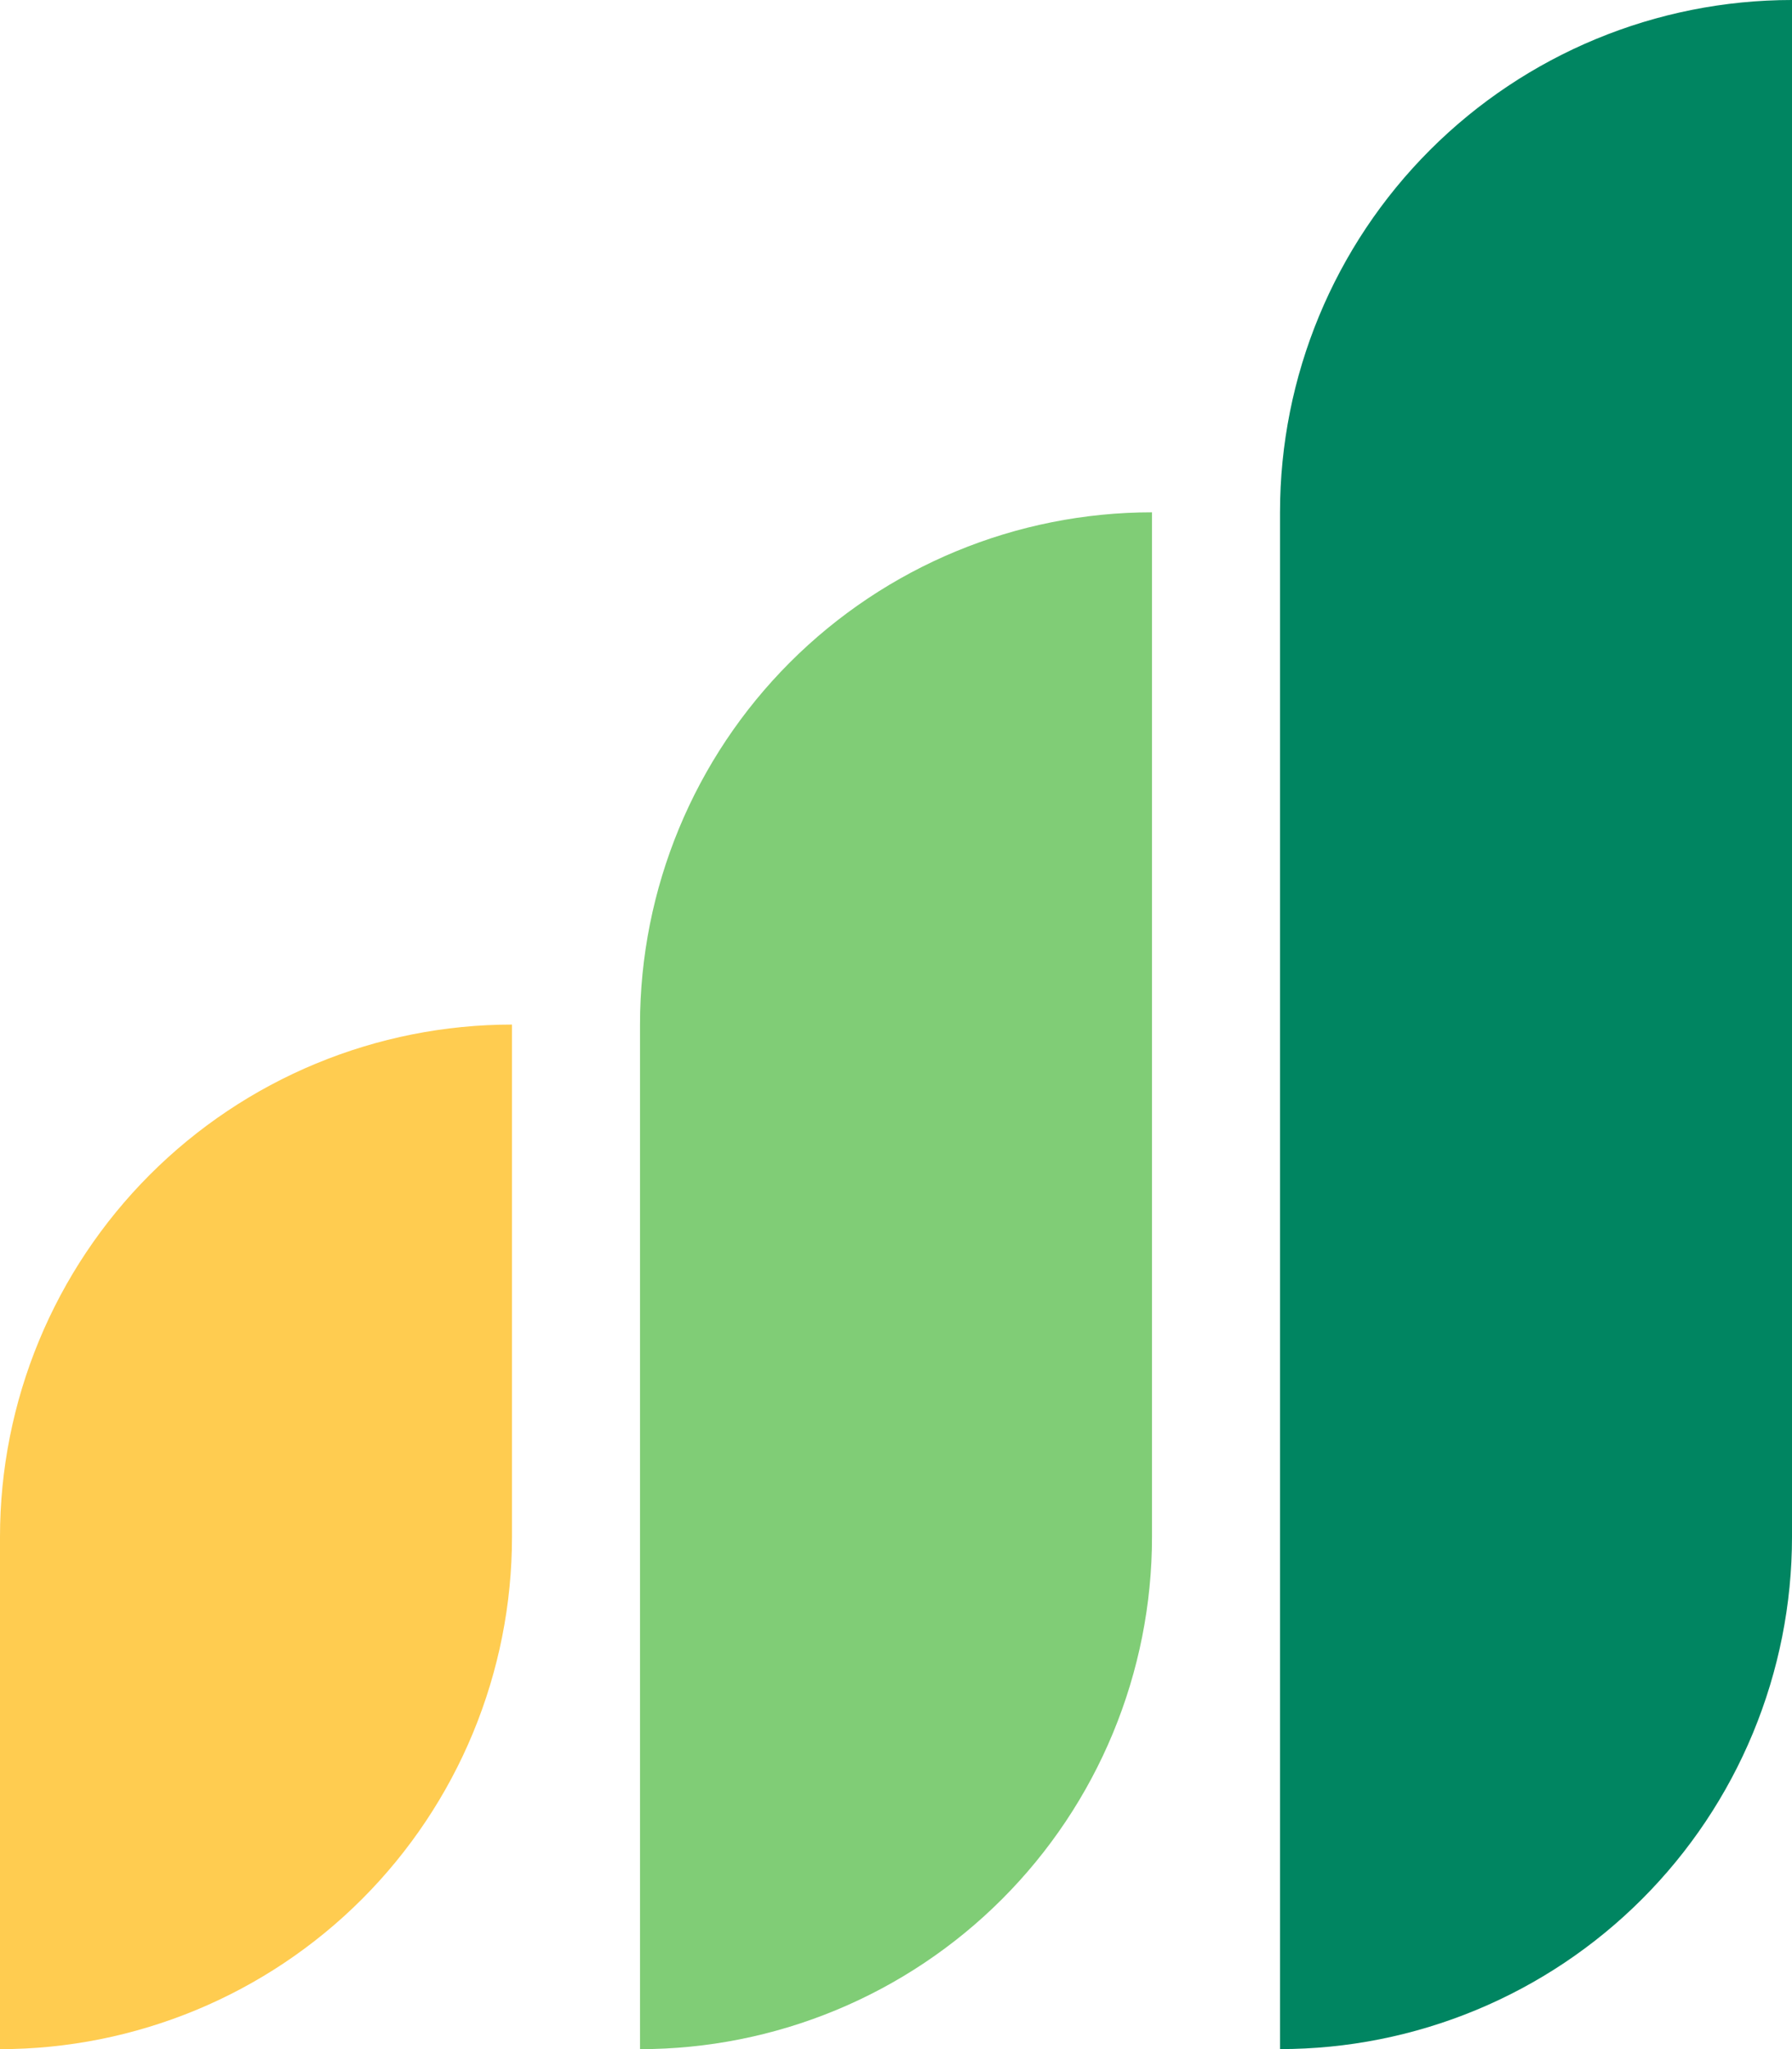
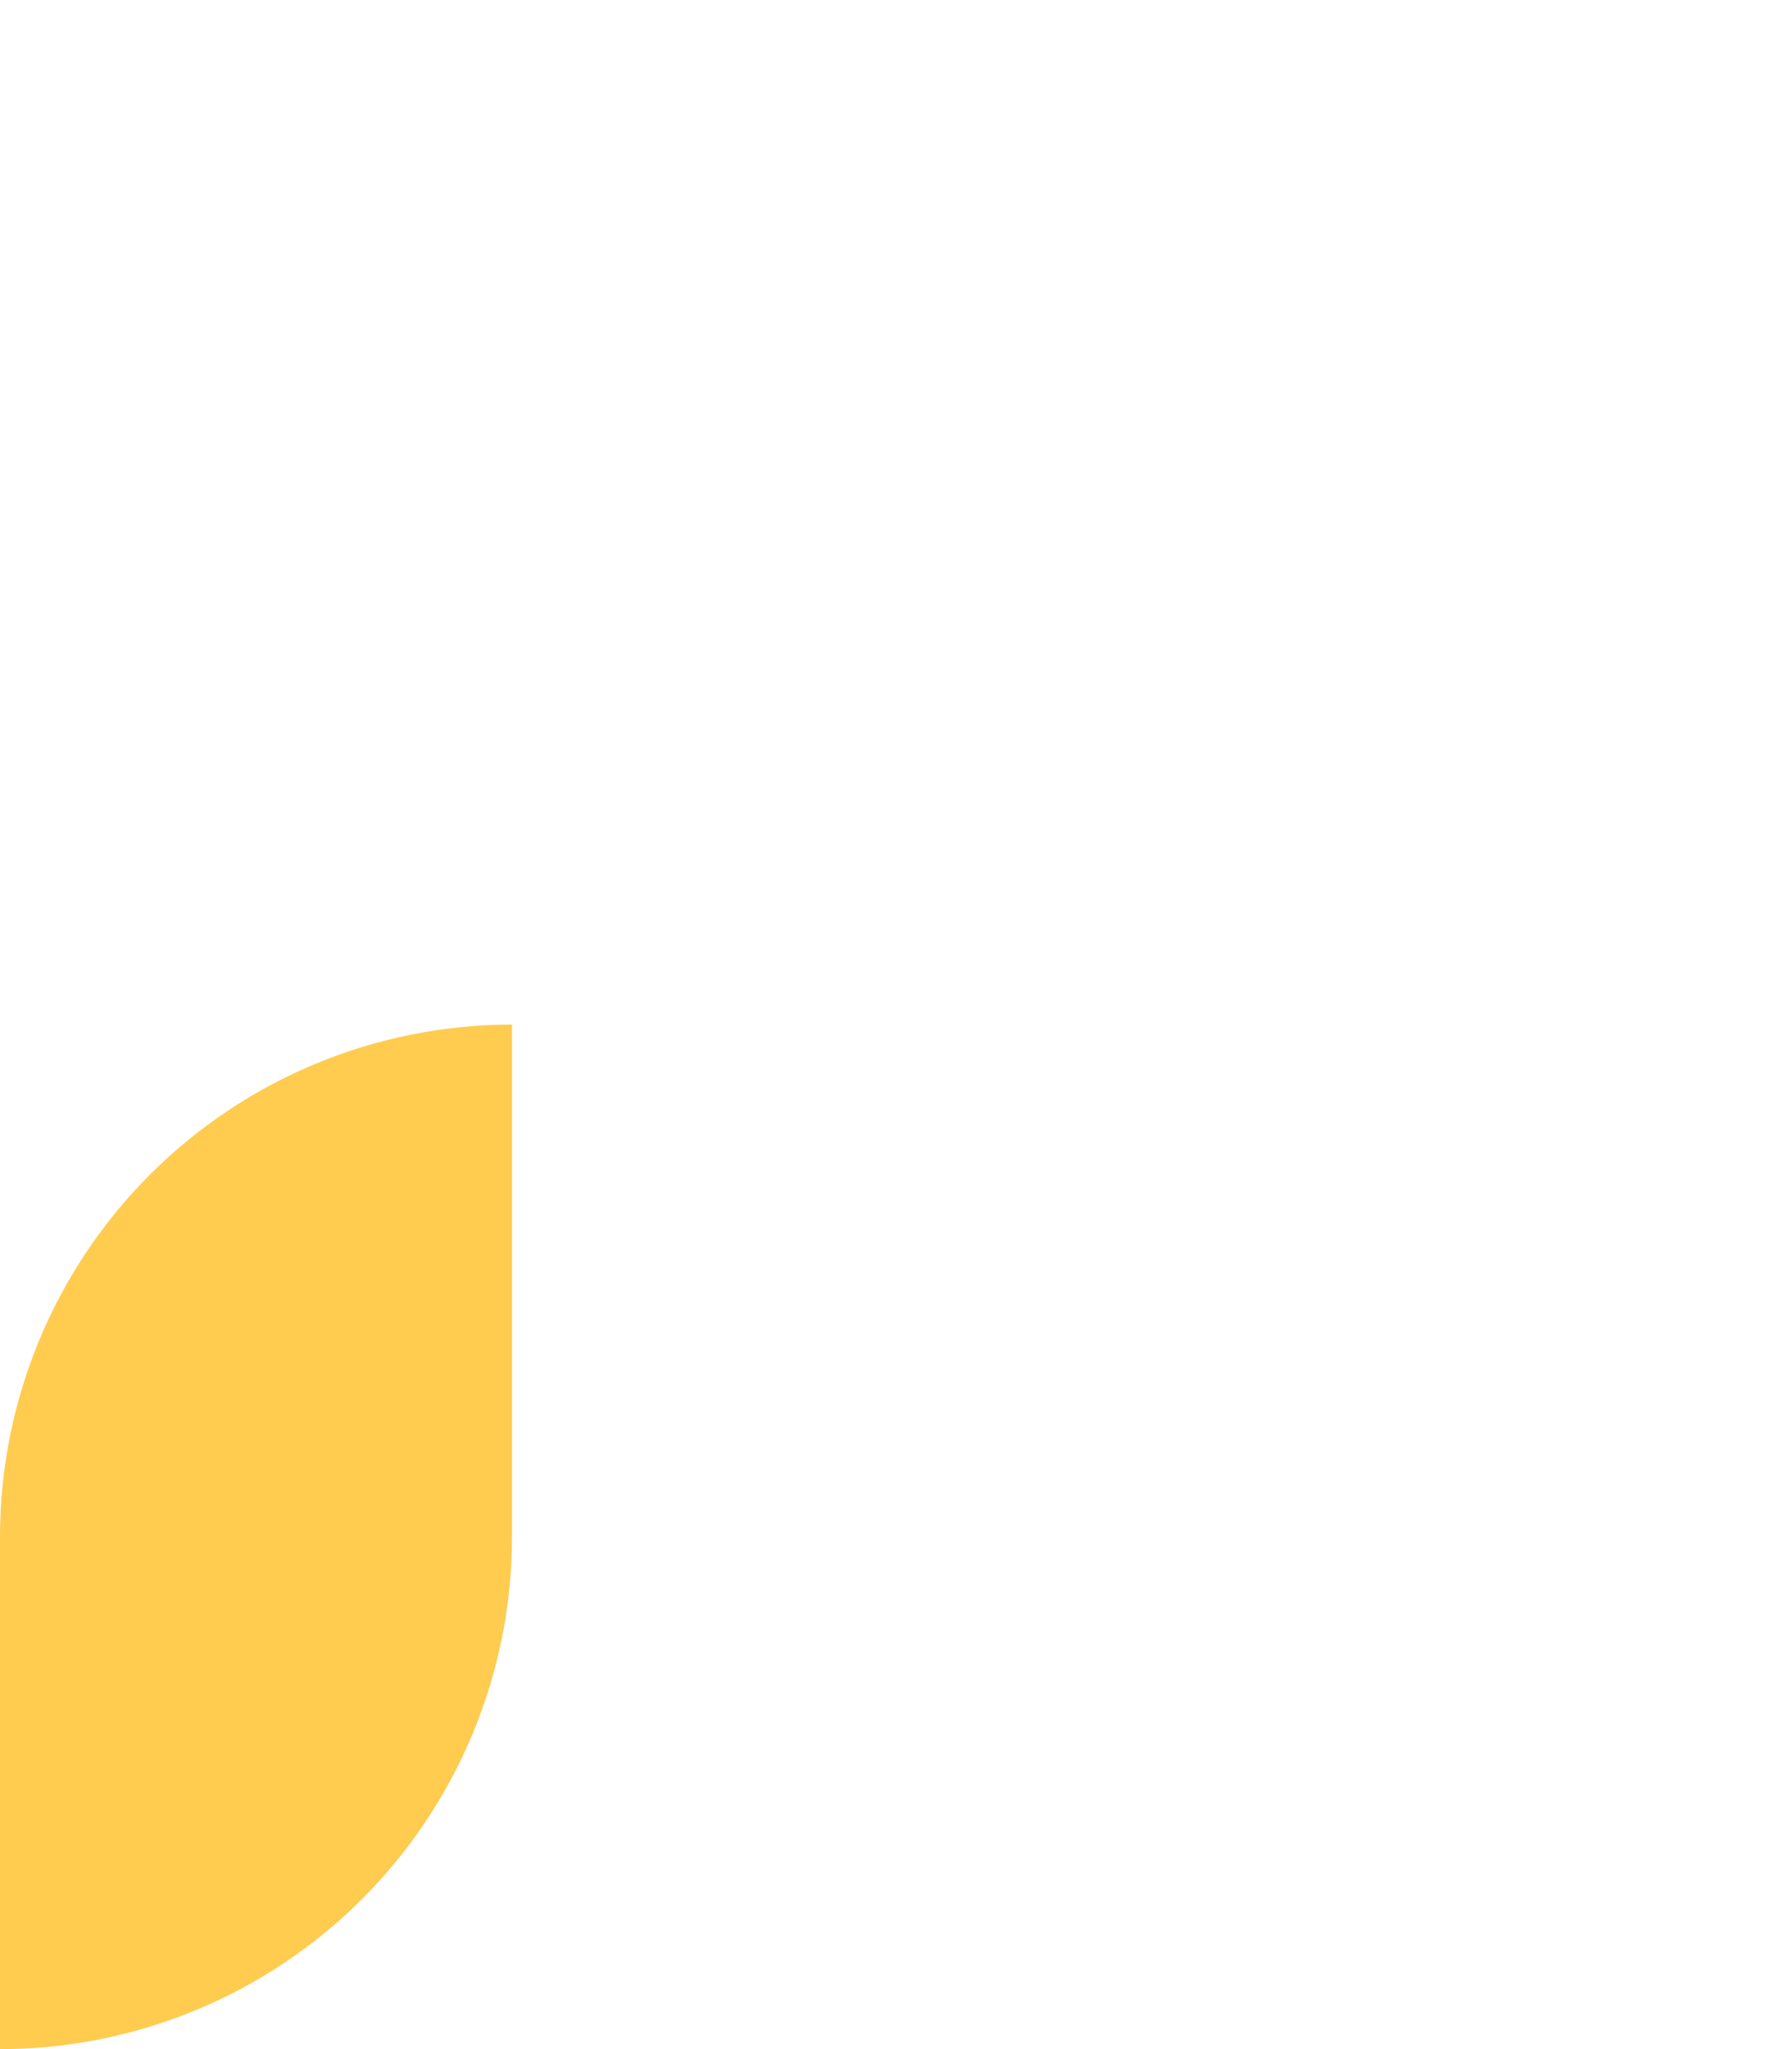
<svg xmlns="http://www.w3.org/2000/svg" enable-background="new 0 0 30.164 34.474" viewBox="0 0 30.164 34.474">
  <path d="m0 25.855c0-1.132.223-2.252.656-3.298s1.068-1.996 1.868-2.796 1.75-1.435 2.796-1.868 2.167-.656 3.298-.656v8.618c0 1.132-.223 2.252-.656 3.298s-1.068 1.996-1.868 2.796-1.75 1.435-2.796 1.868-2.166.657-3.298.657z" fill="#ffcc50" />
-   <path d="m10.773 17.237c0-2.286.908-4.478 2.524-6.094s3.808-2.524 6.094-2.524v17.237c0 1.132-.223 2.252-.656 3.298s-1.068 1.996-1.868 2.796-1.75 1.435-2.796 1.868-2.166.656-3.298.656z" fill="#80cd76" />
-   <path d="m21.546 8.618c0-2.286.908-4.478 2.524-6.094 1.616-1.616 3.808-2.524 6.094-2.524v25.855c0 1.132-.223 2.252-.656 3.298s-1.068 1.996-1.868 2.796-1.75 1.435-2.796 1.868-2.166.656-3.298.656z" fill="#008561" />
</svg>